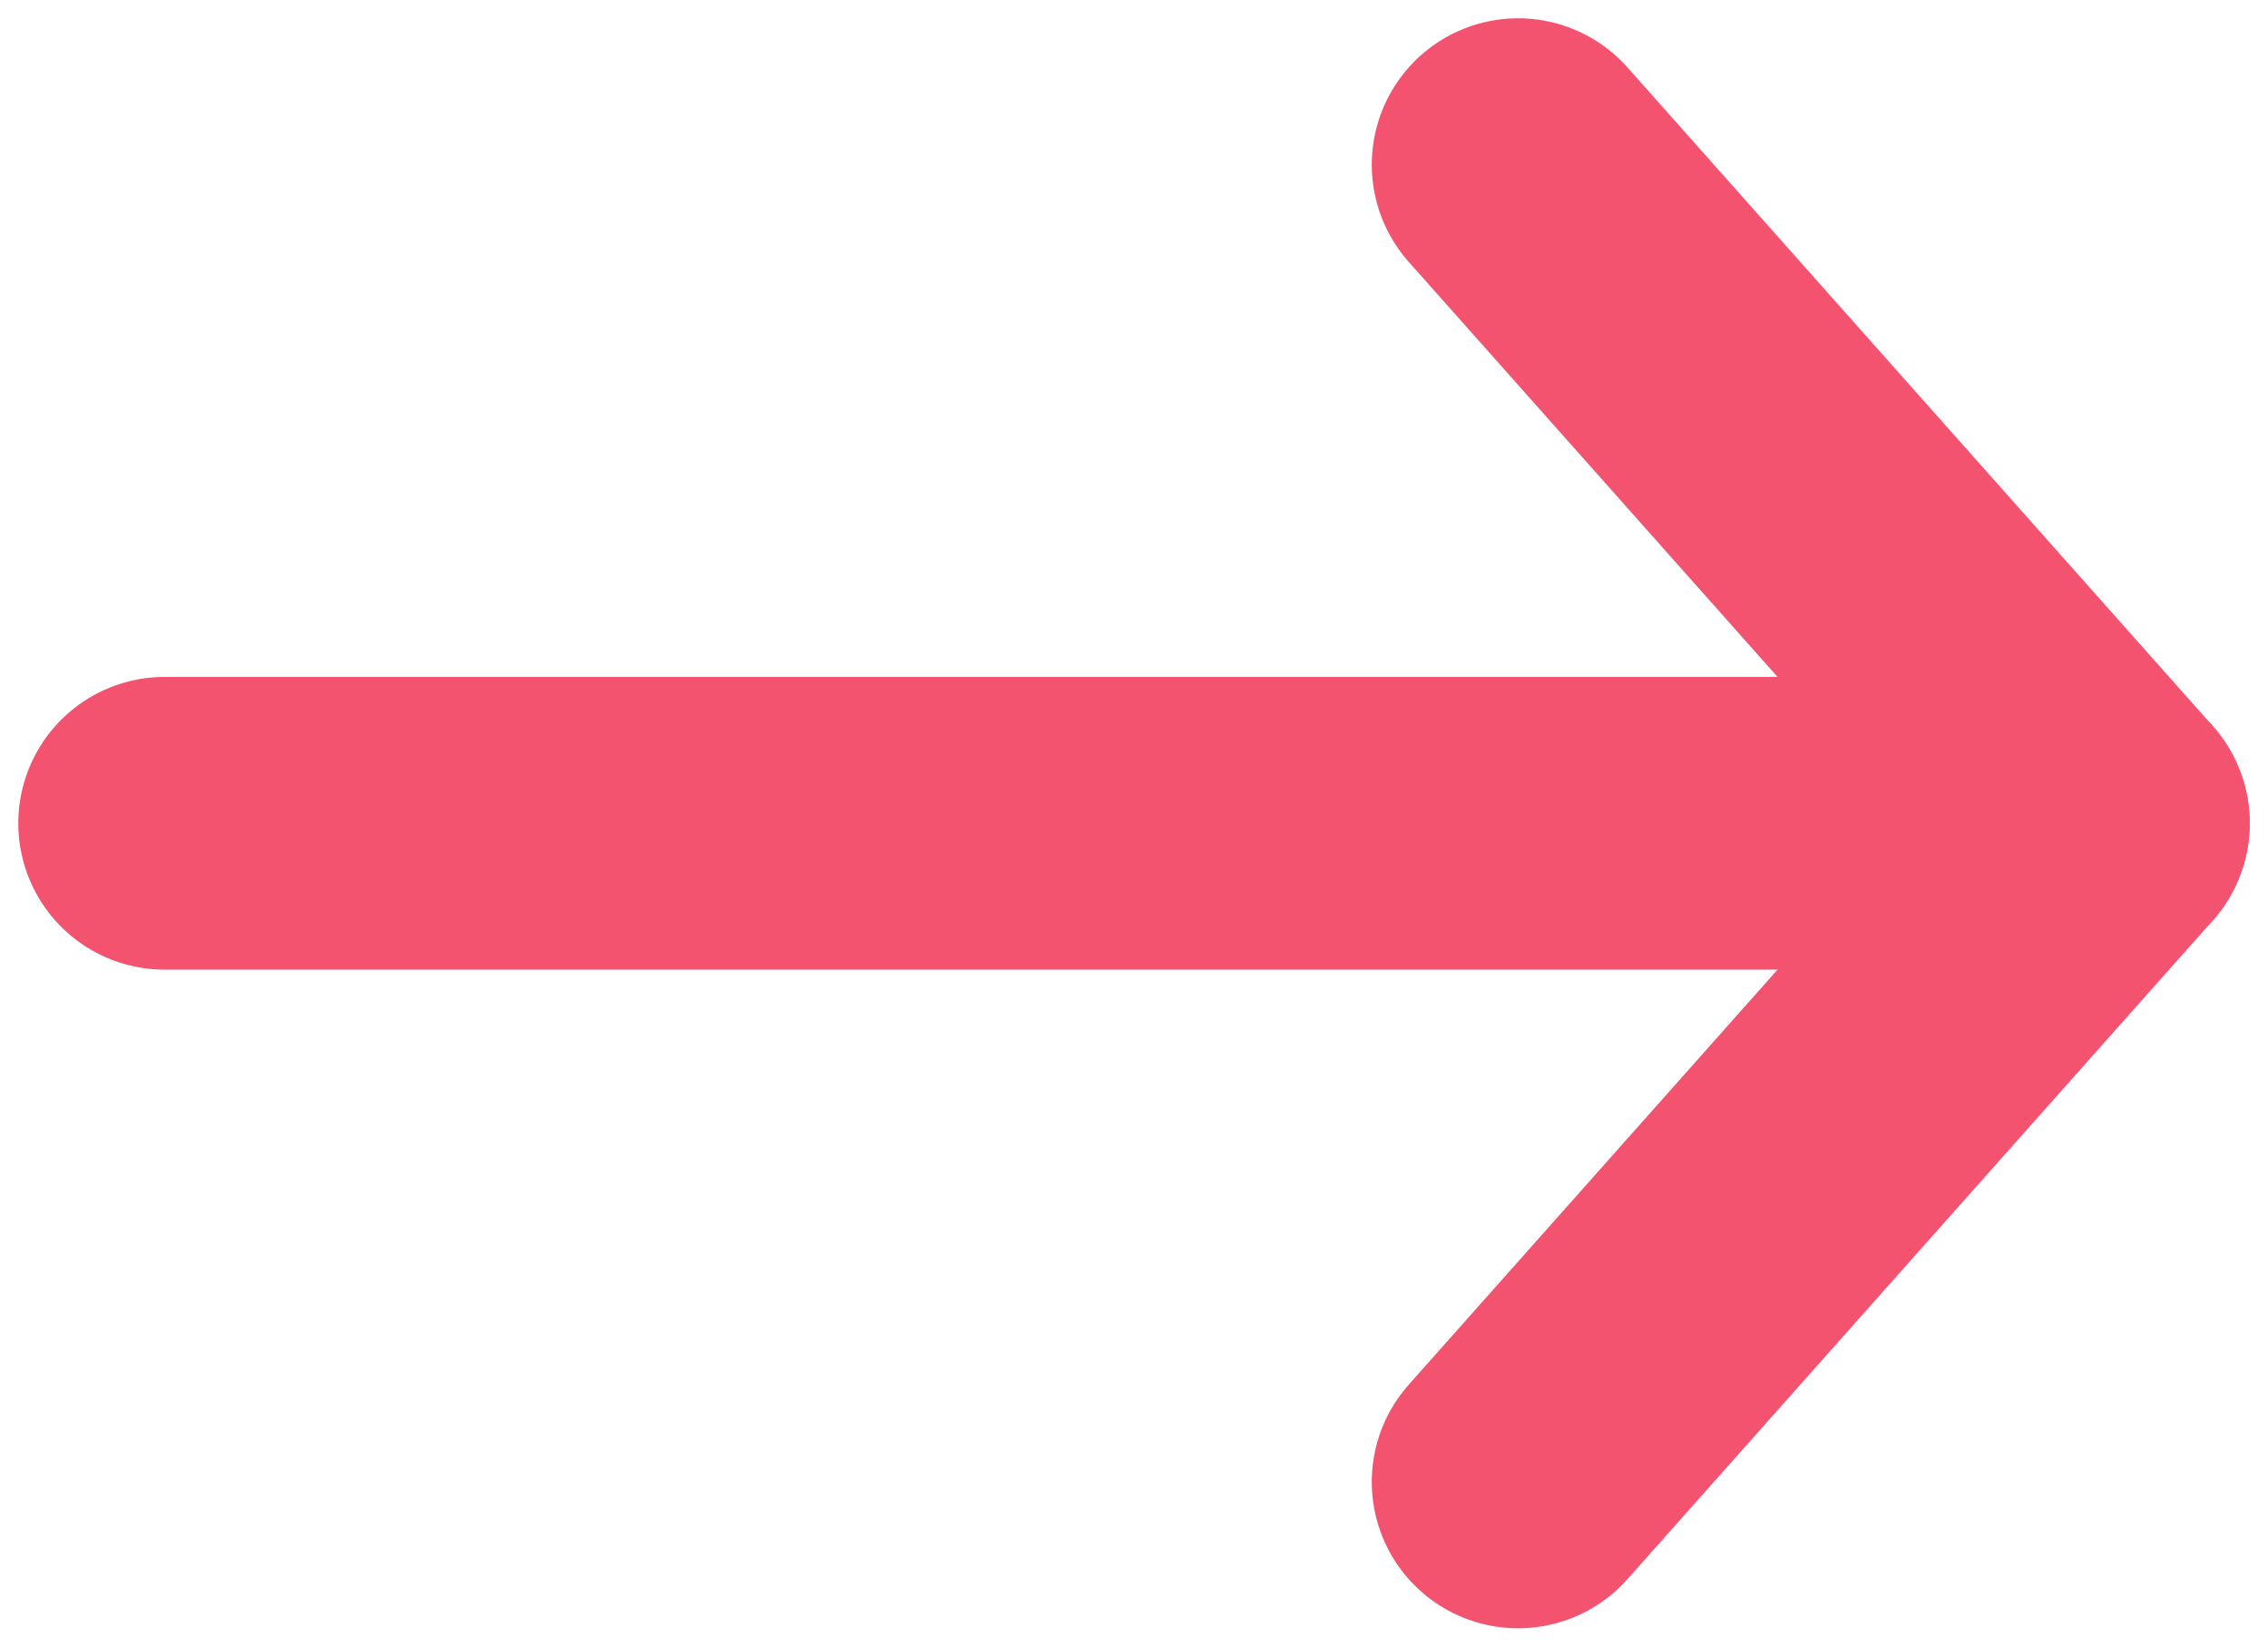
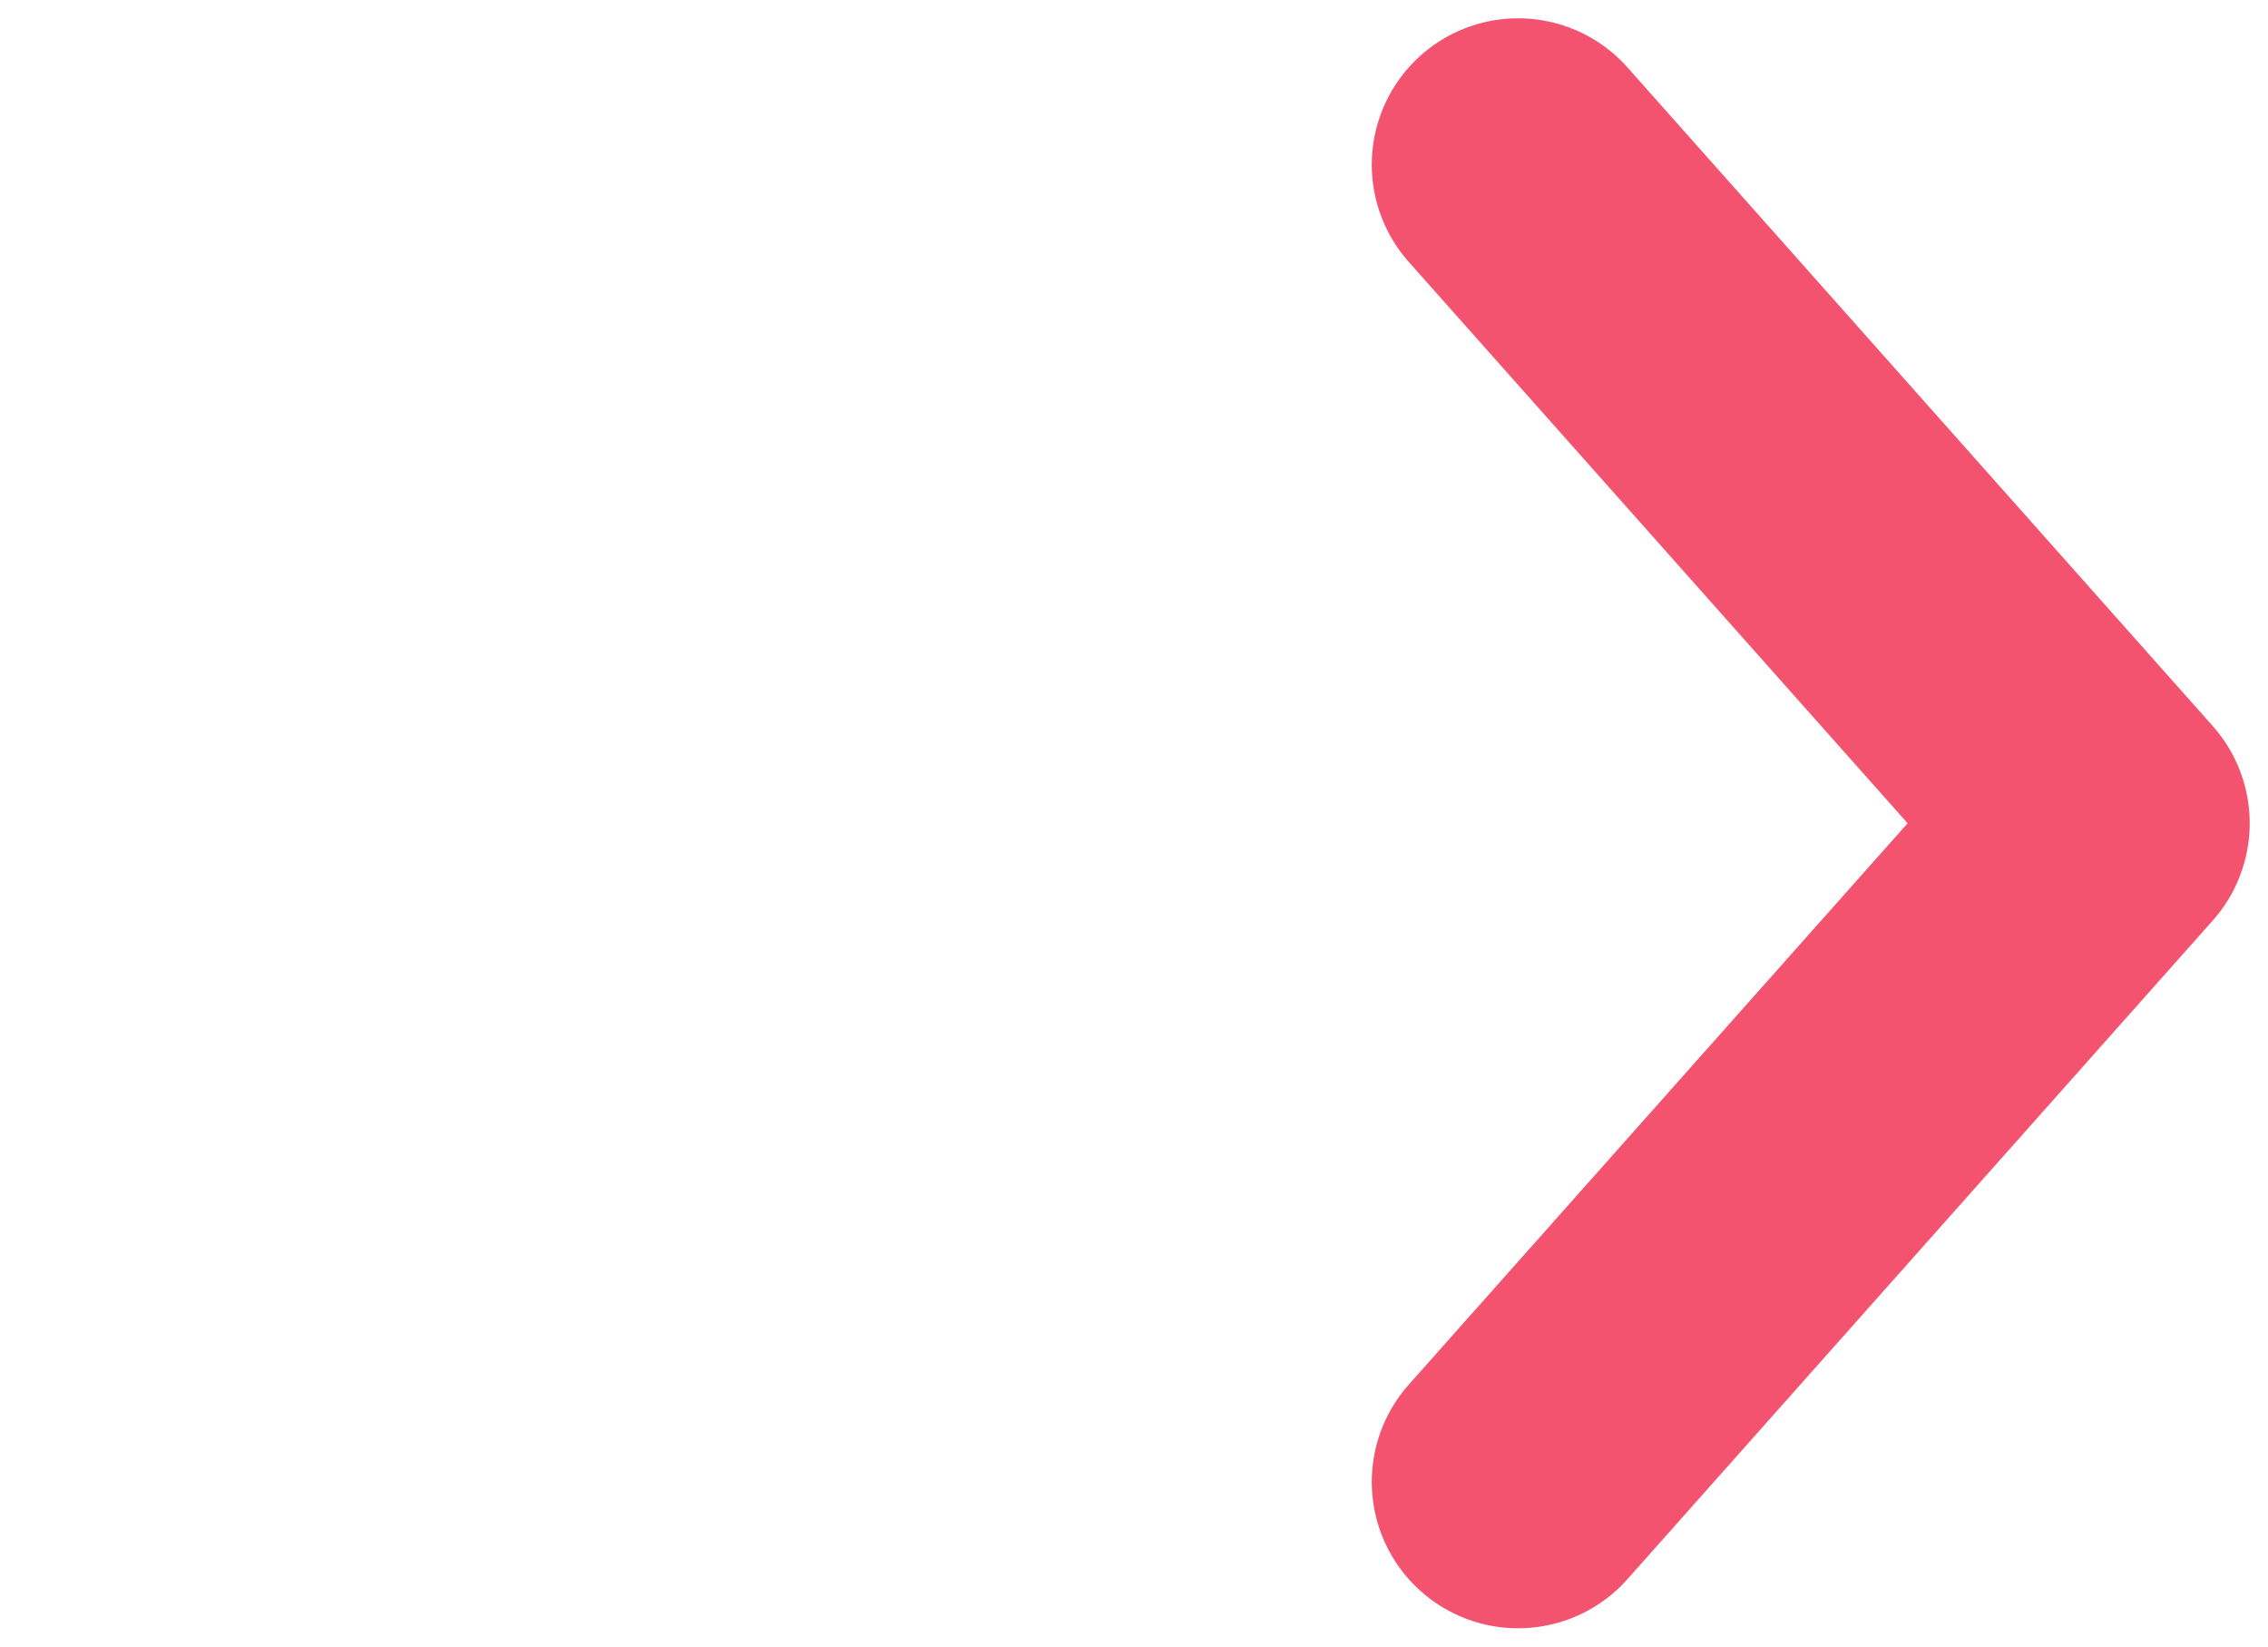
<svg xmlns="http://www.w3.org/2000/svg" width="62" height="45" viewBox="0 0 62 45" fill="none">
  <path d="M41.5 4.5L57.5 22.5L41.5 40.5" stroke="#F45370" stroke-width="8" stroke-linecap="round" stroke-linejoin="round" />
-   <path d="M4.5 22.5L57.5 22.5" stroke="#F45370" stroke-width="8" stroke-linecap="round" stroke-linejoin="round" />
</svg>